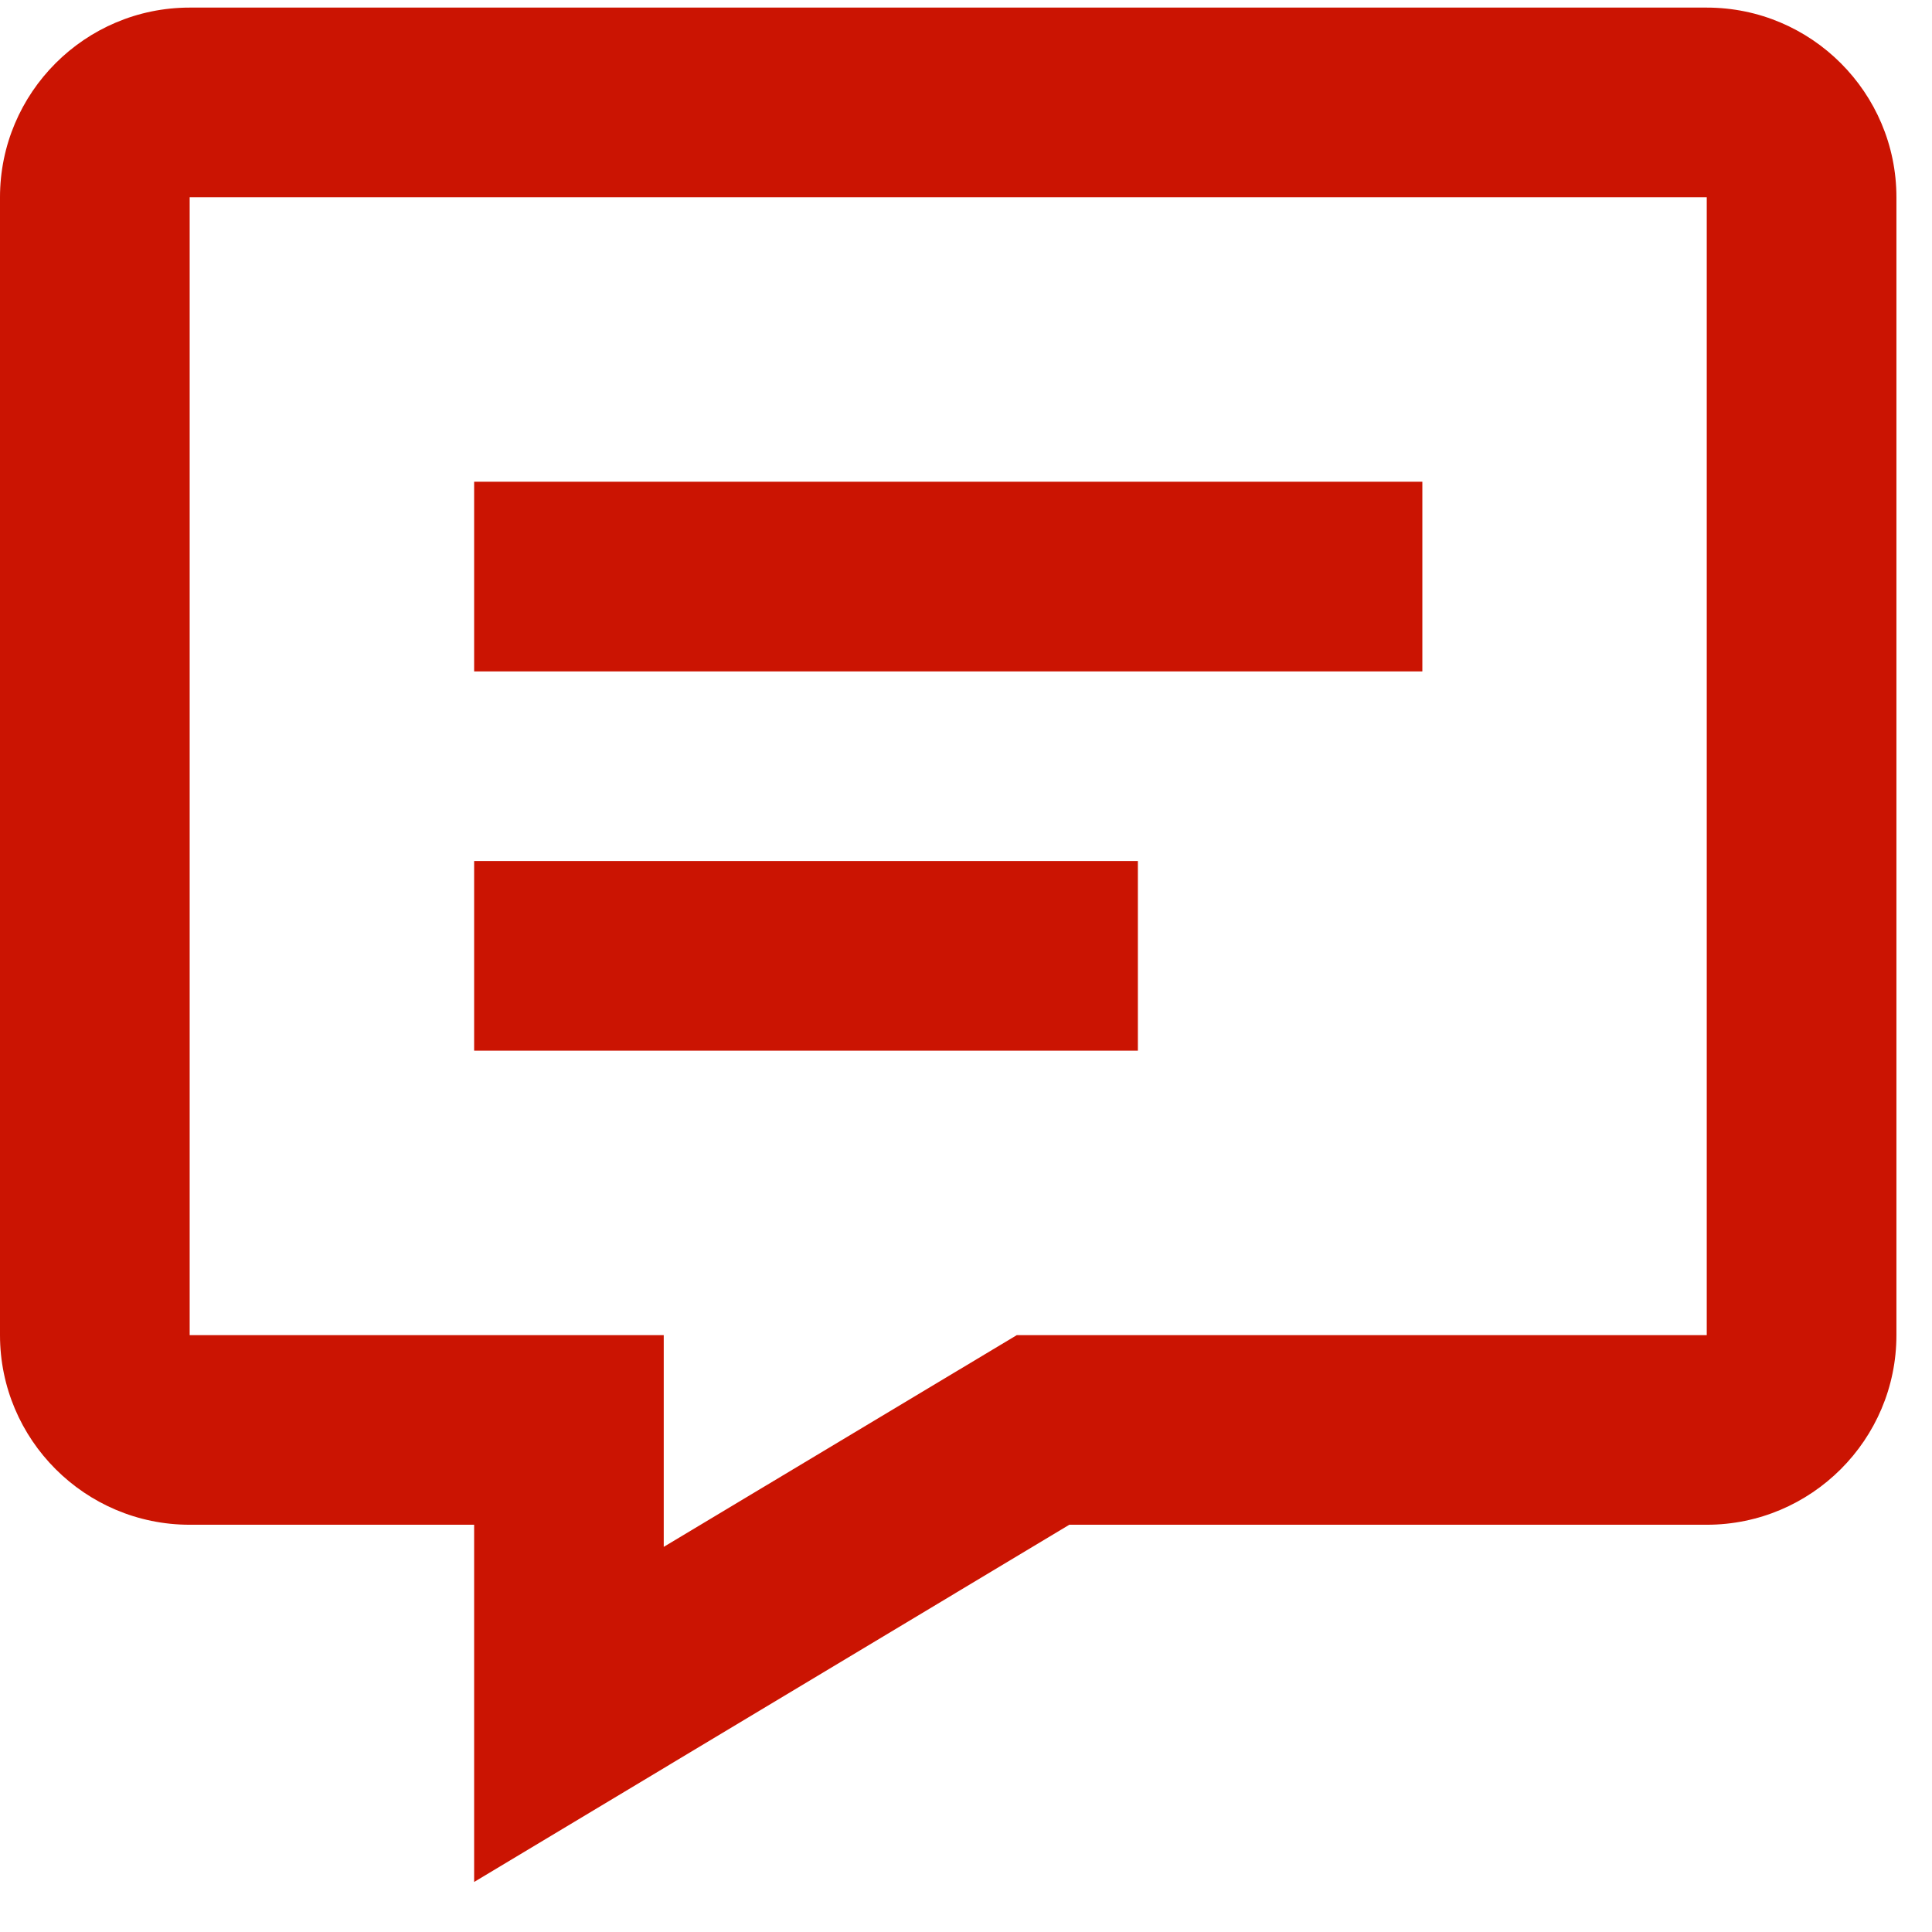
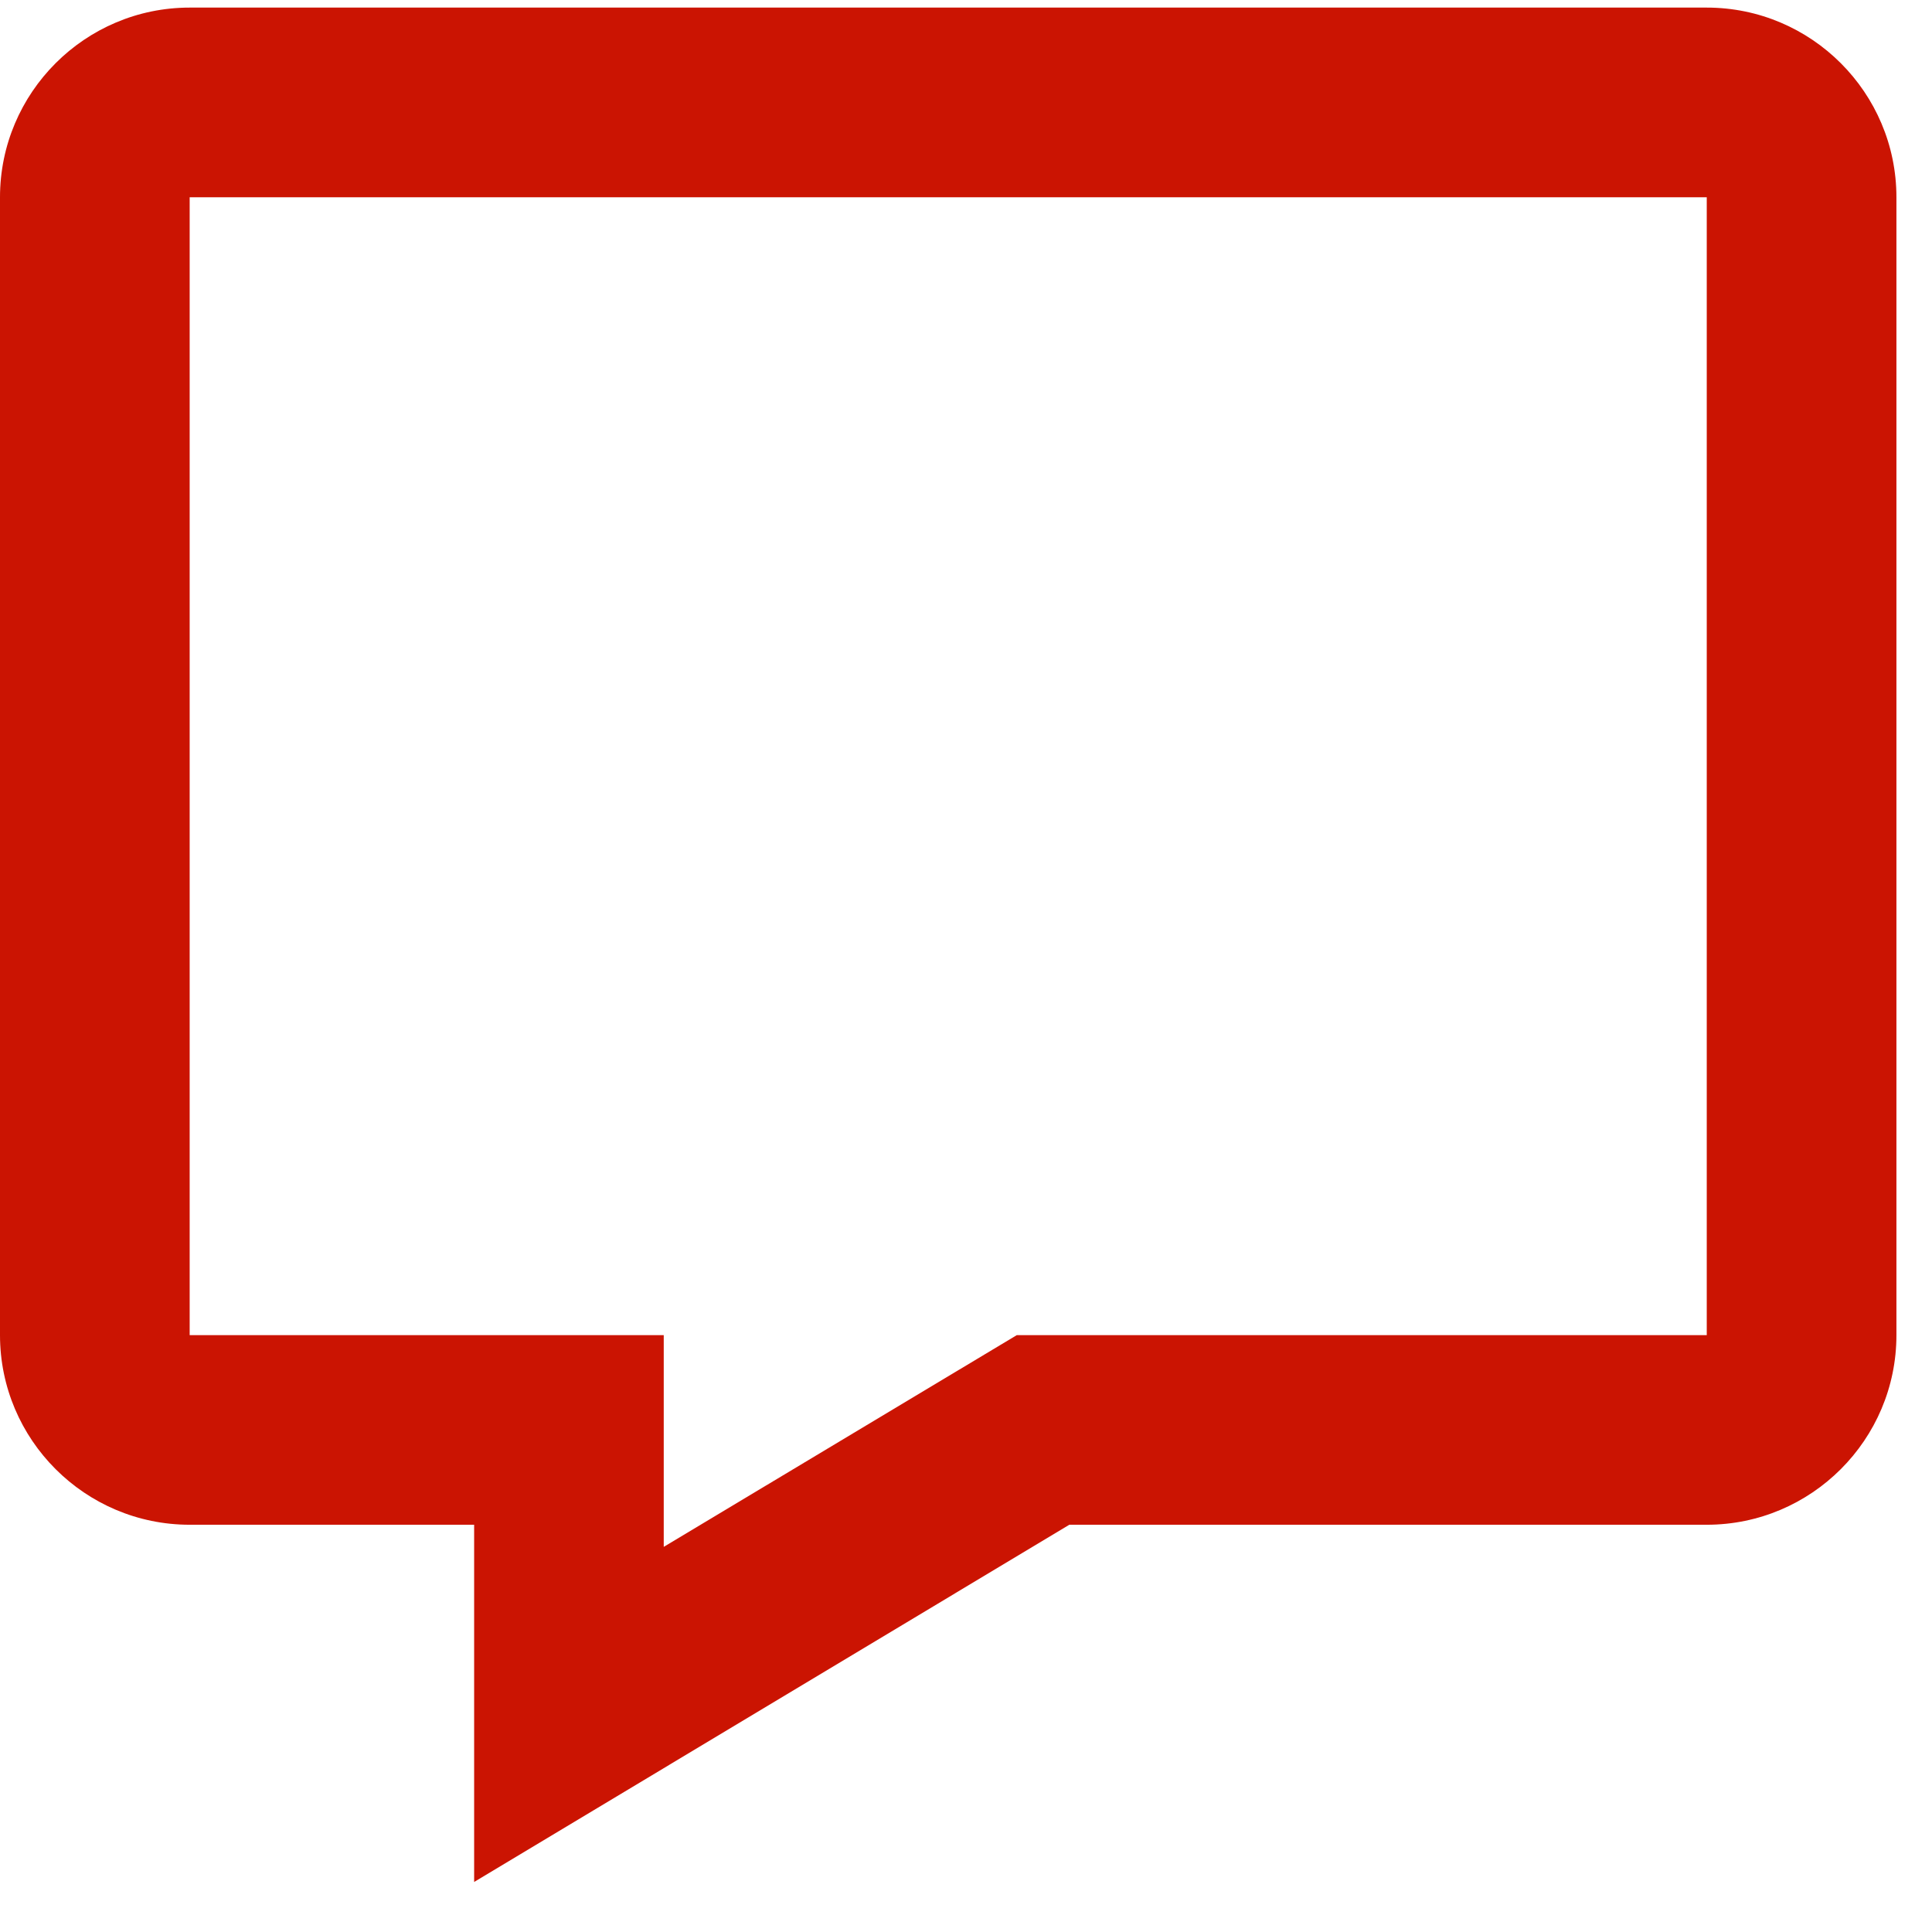
<svg xmlns="http://www.w3.org/2000/svg" width="29" height="29" viewBox="0 0 29 29" fill="none">
  <path d="M25.619 0.114H2.847C1.277 0.114 0 1.391 0 2.961V20.041C0 21.61 1.277 22.887 2.847 22.887H7.117V28.249L16.051 22.887H25.619C27.189 22.887 28.466 21.61 28.466 20.041V2.961C28.466 1.391 27.189 0.114 25.619 0.114ZM25.619 20.041H15.262L9.963 23.219V20.041H2.847V2.961H25.619V20.041Z" fill="#CB1402" />
-   <path d="M7.117 7.231H21.35V10.078H7.117V7.231ZM7.117 12.924H17.08V15.771H7.117V12.924Z" fill="#CB1402" />
</svg>